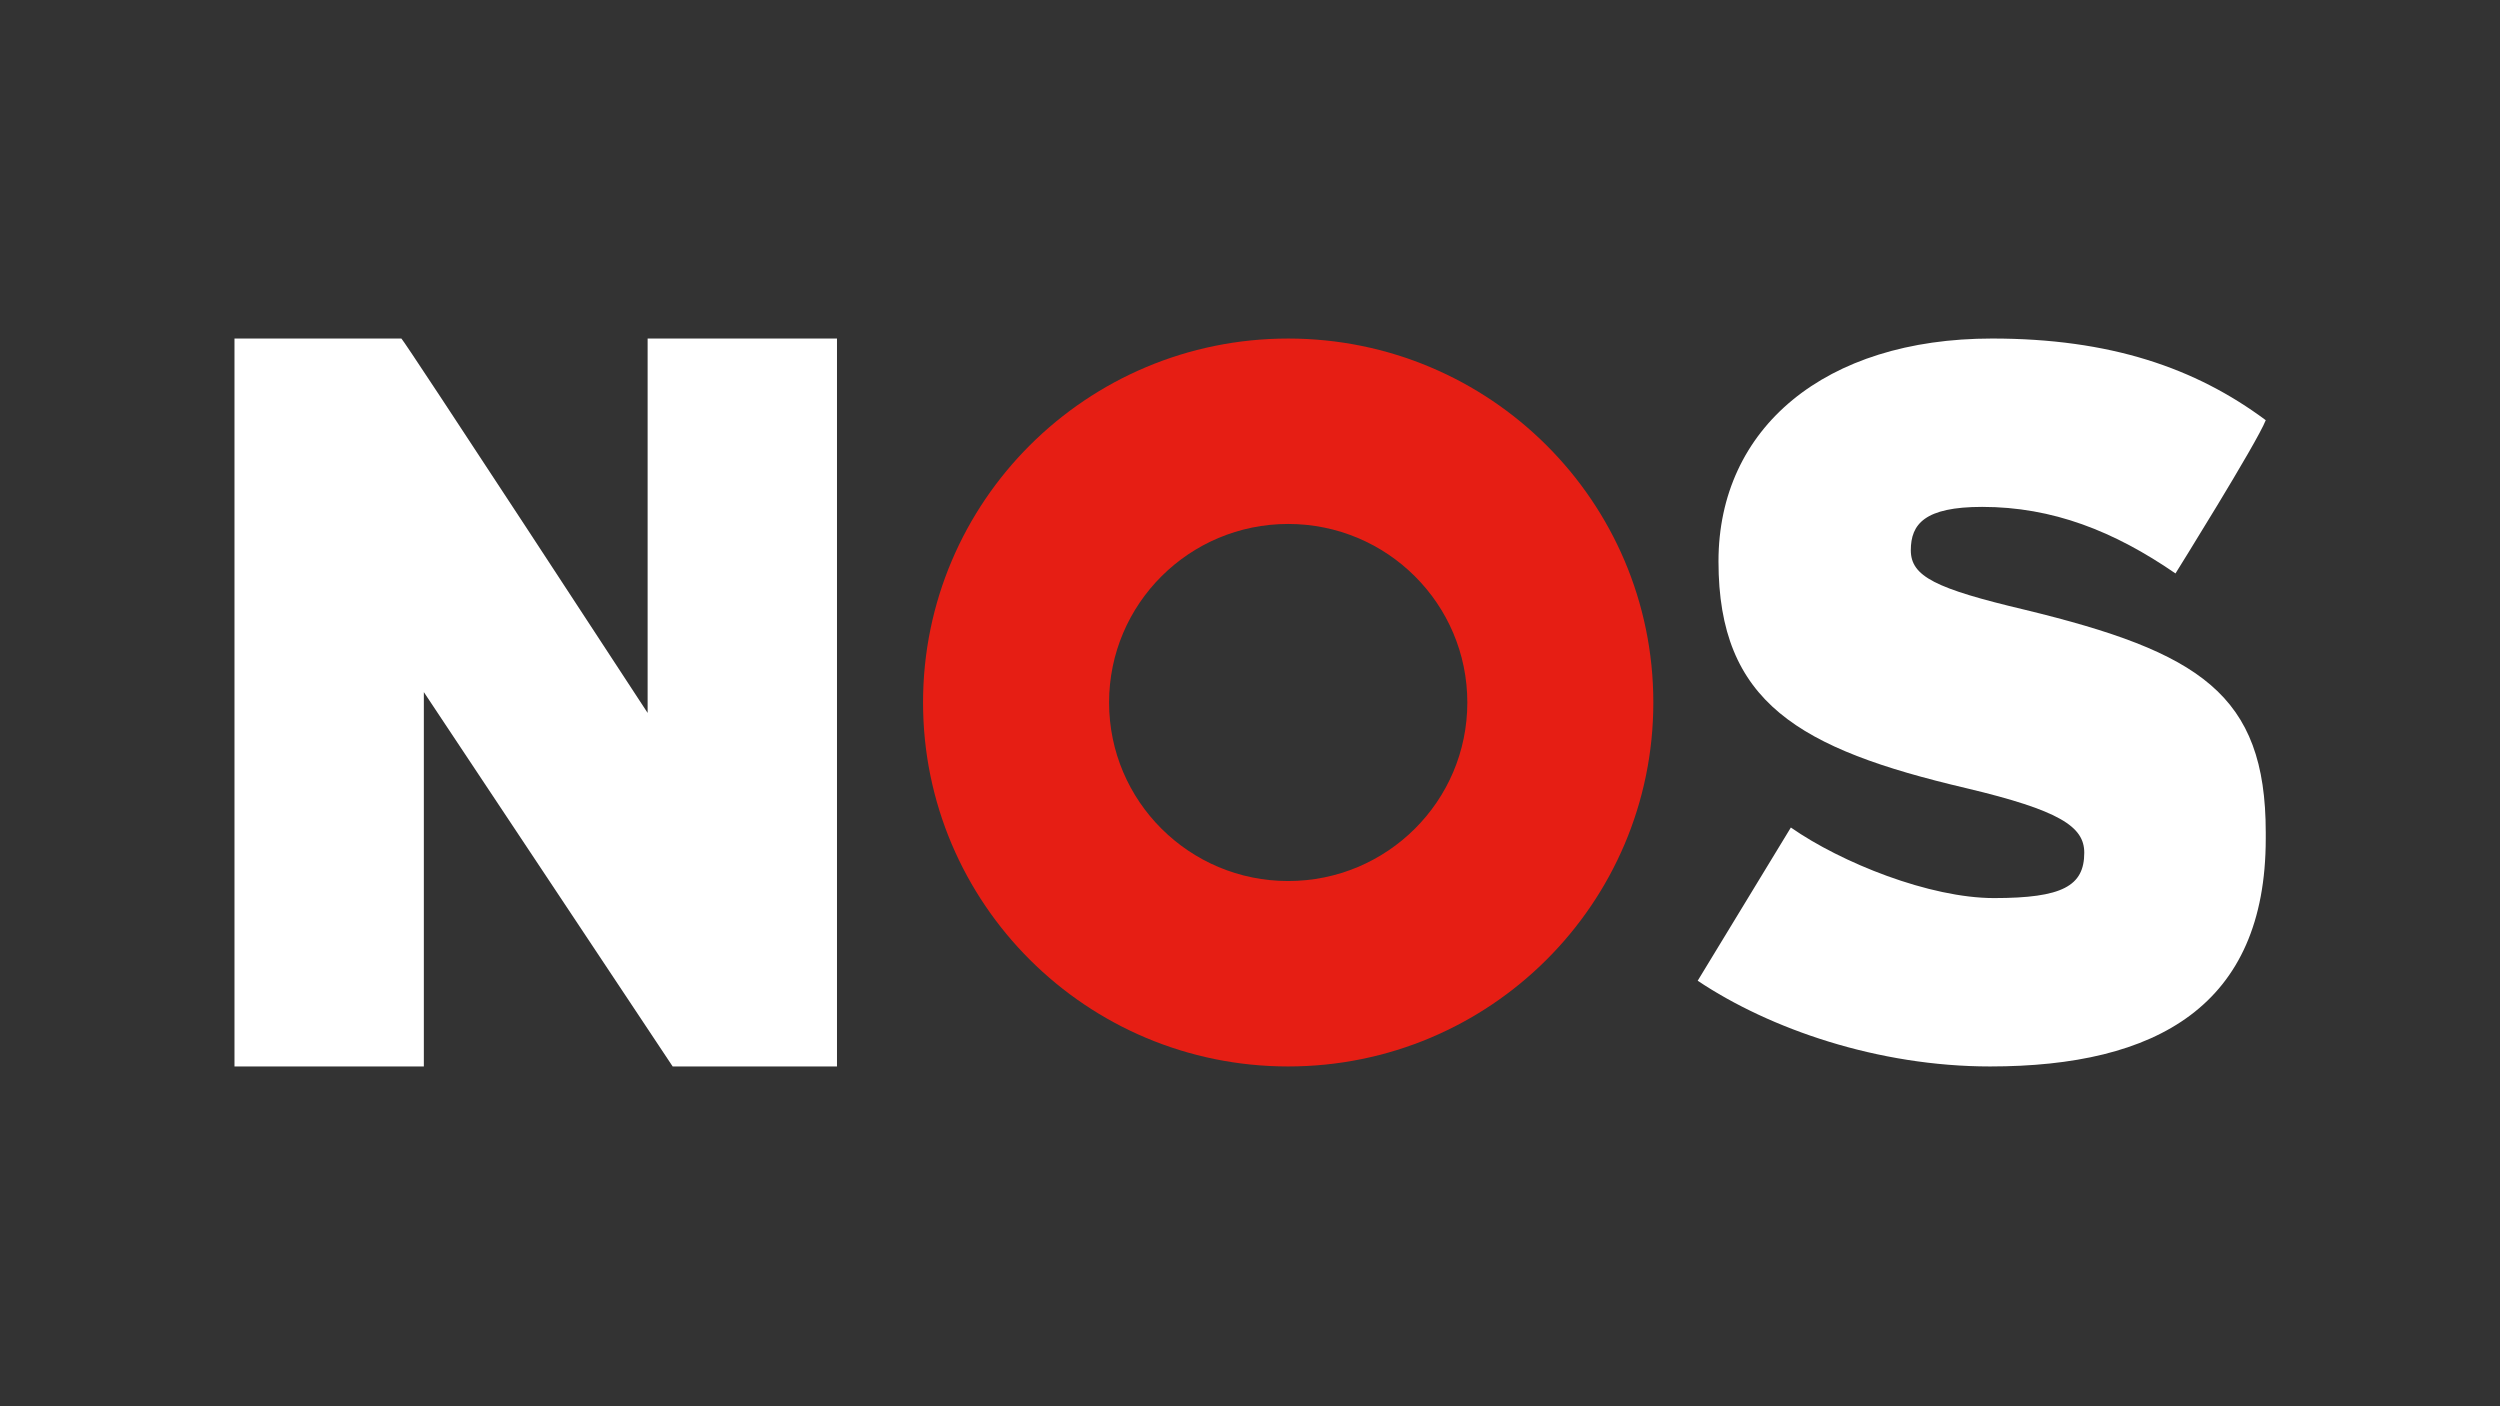
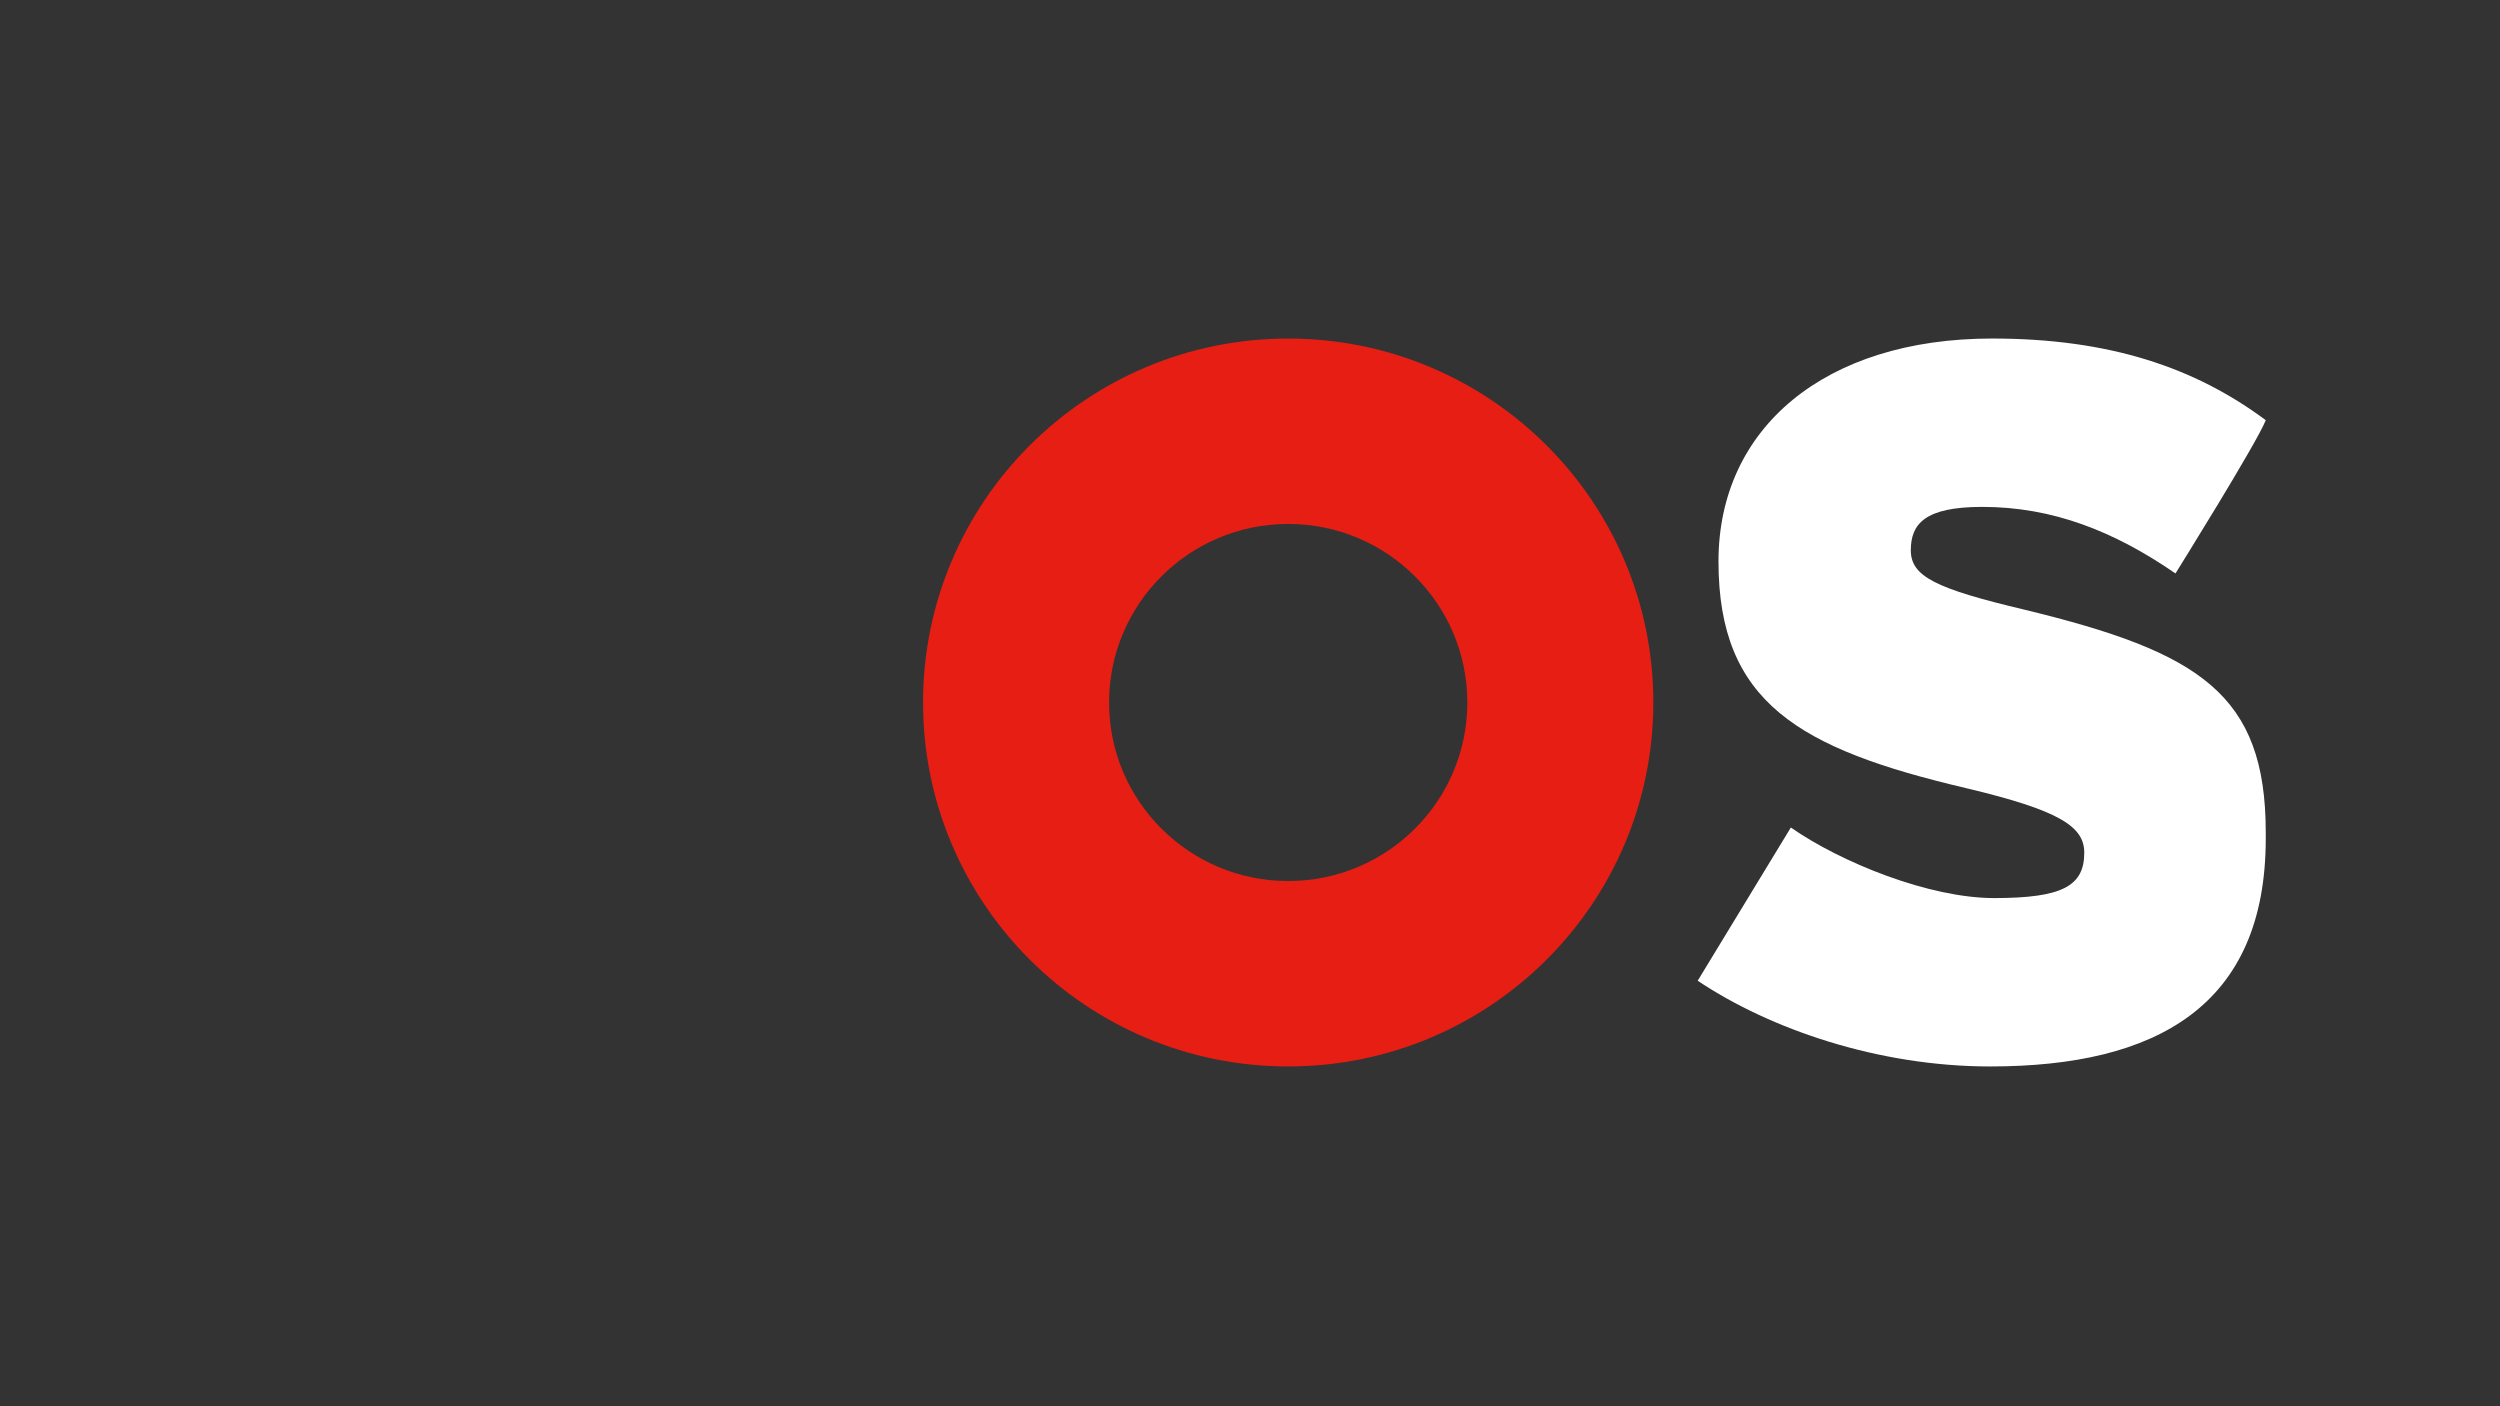
<svg xmlns="http://www.w3.org/2000/svg" id="Layer_1" data-name="Layer 1" width="1600" height="900" viewBox="0 0 1600 900">
  <rect x="0" y="0" width="1600" height="900" fill="#333333" stroke="none" />
  <defs>
    <style>
      .cls-1 {
        fill: #fff;
      }

      .cls-1, .cls-2 {
        fill-rule: evenodd;
      }

      .cls-2 {
        fill: #e61e14;
      }
    </style>
  </defs>
  <path class="cls-1" d="M1450.08,532.79c0-88.73-42.54-115.45-154.22-142.55-57.1-13.55-72.94-21.3-72.94-38.08s8.87-27.75,45.68-27.75c45.03,0,84.36,15.49,123.71,42.59,0,0,52.26-83.79,57.77-98.08-45.09-33.55-99.65-52.26-175.14-52.26-107.23,0-175.11,57.43-175.11,142.59,0,90.33,51.4,120.02,158.61,145.19,59.63,14.2,75.49,24.51,75.49,41.28,0,21.31-13.95,29.05-57.72,29.05-41.24,0-97.69-22.58-130.06-45.16l-59.63,98.06c46.31,30.97,115.46,54.86,187.14,54.86,106.59,0,176.42-38.82,176.42-145.84" />
  <path class="cls-2" d="M590.75,449.6c0-128.65,104.62-232.93,233.68-232.93s233.7,104.28,233.7,232.93-104.63,232.93-233.7,232.93-233.68-104.29-233.68-232.93M709.81,449.6c0-63.11,51.33-114.27,114.63-114.27s114.65,51.16,114.65,114.27-51.34,114.26-114.65,114.26-114.63-51.16-114.63-114.26" />
-   <path class="cls-1" d="M535.67,682.53V216.68h-121.19v239.59s-156.55-239.59-157.58-239.59c1.03,0-106.83,0-106.83,0v465.86h121.19v-239.59l159.25,239.59h105.16Z" />
</svg>